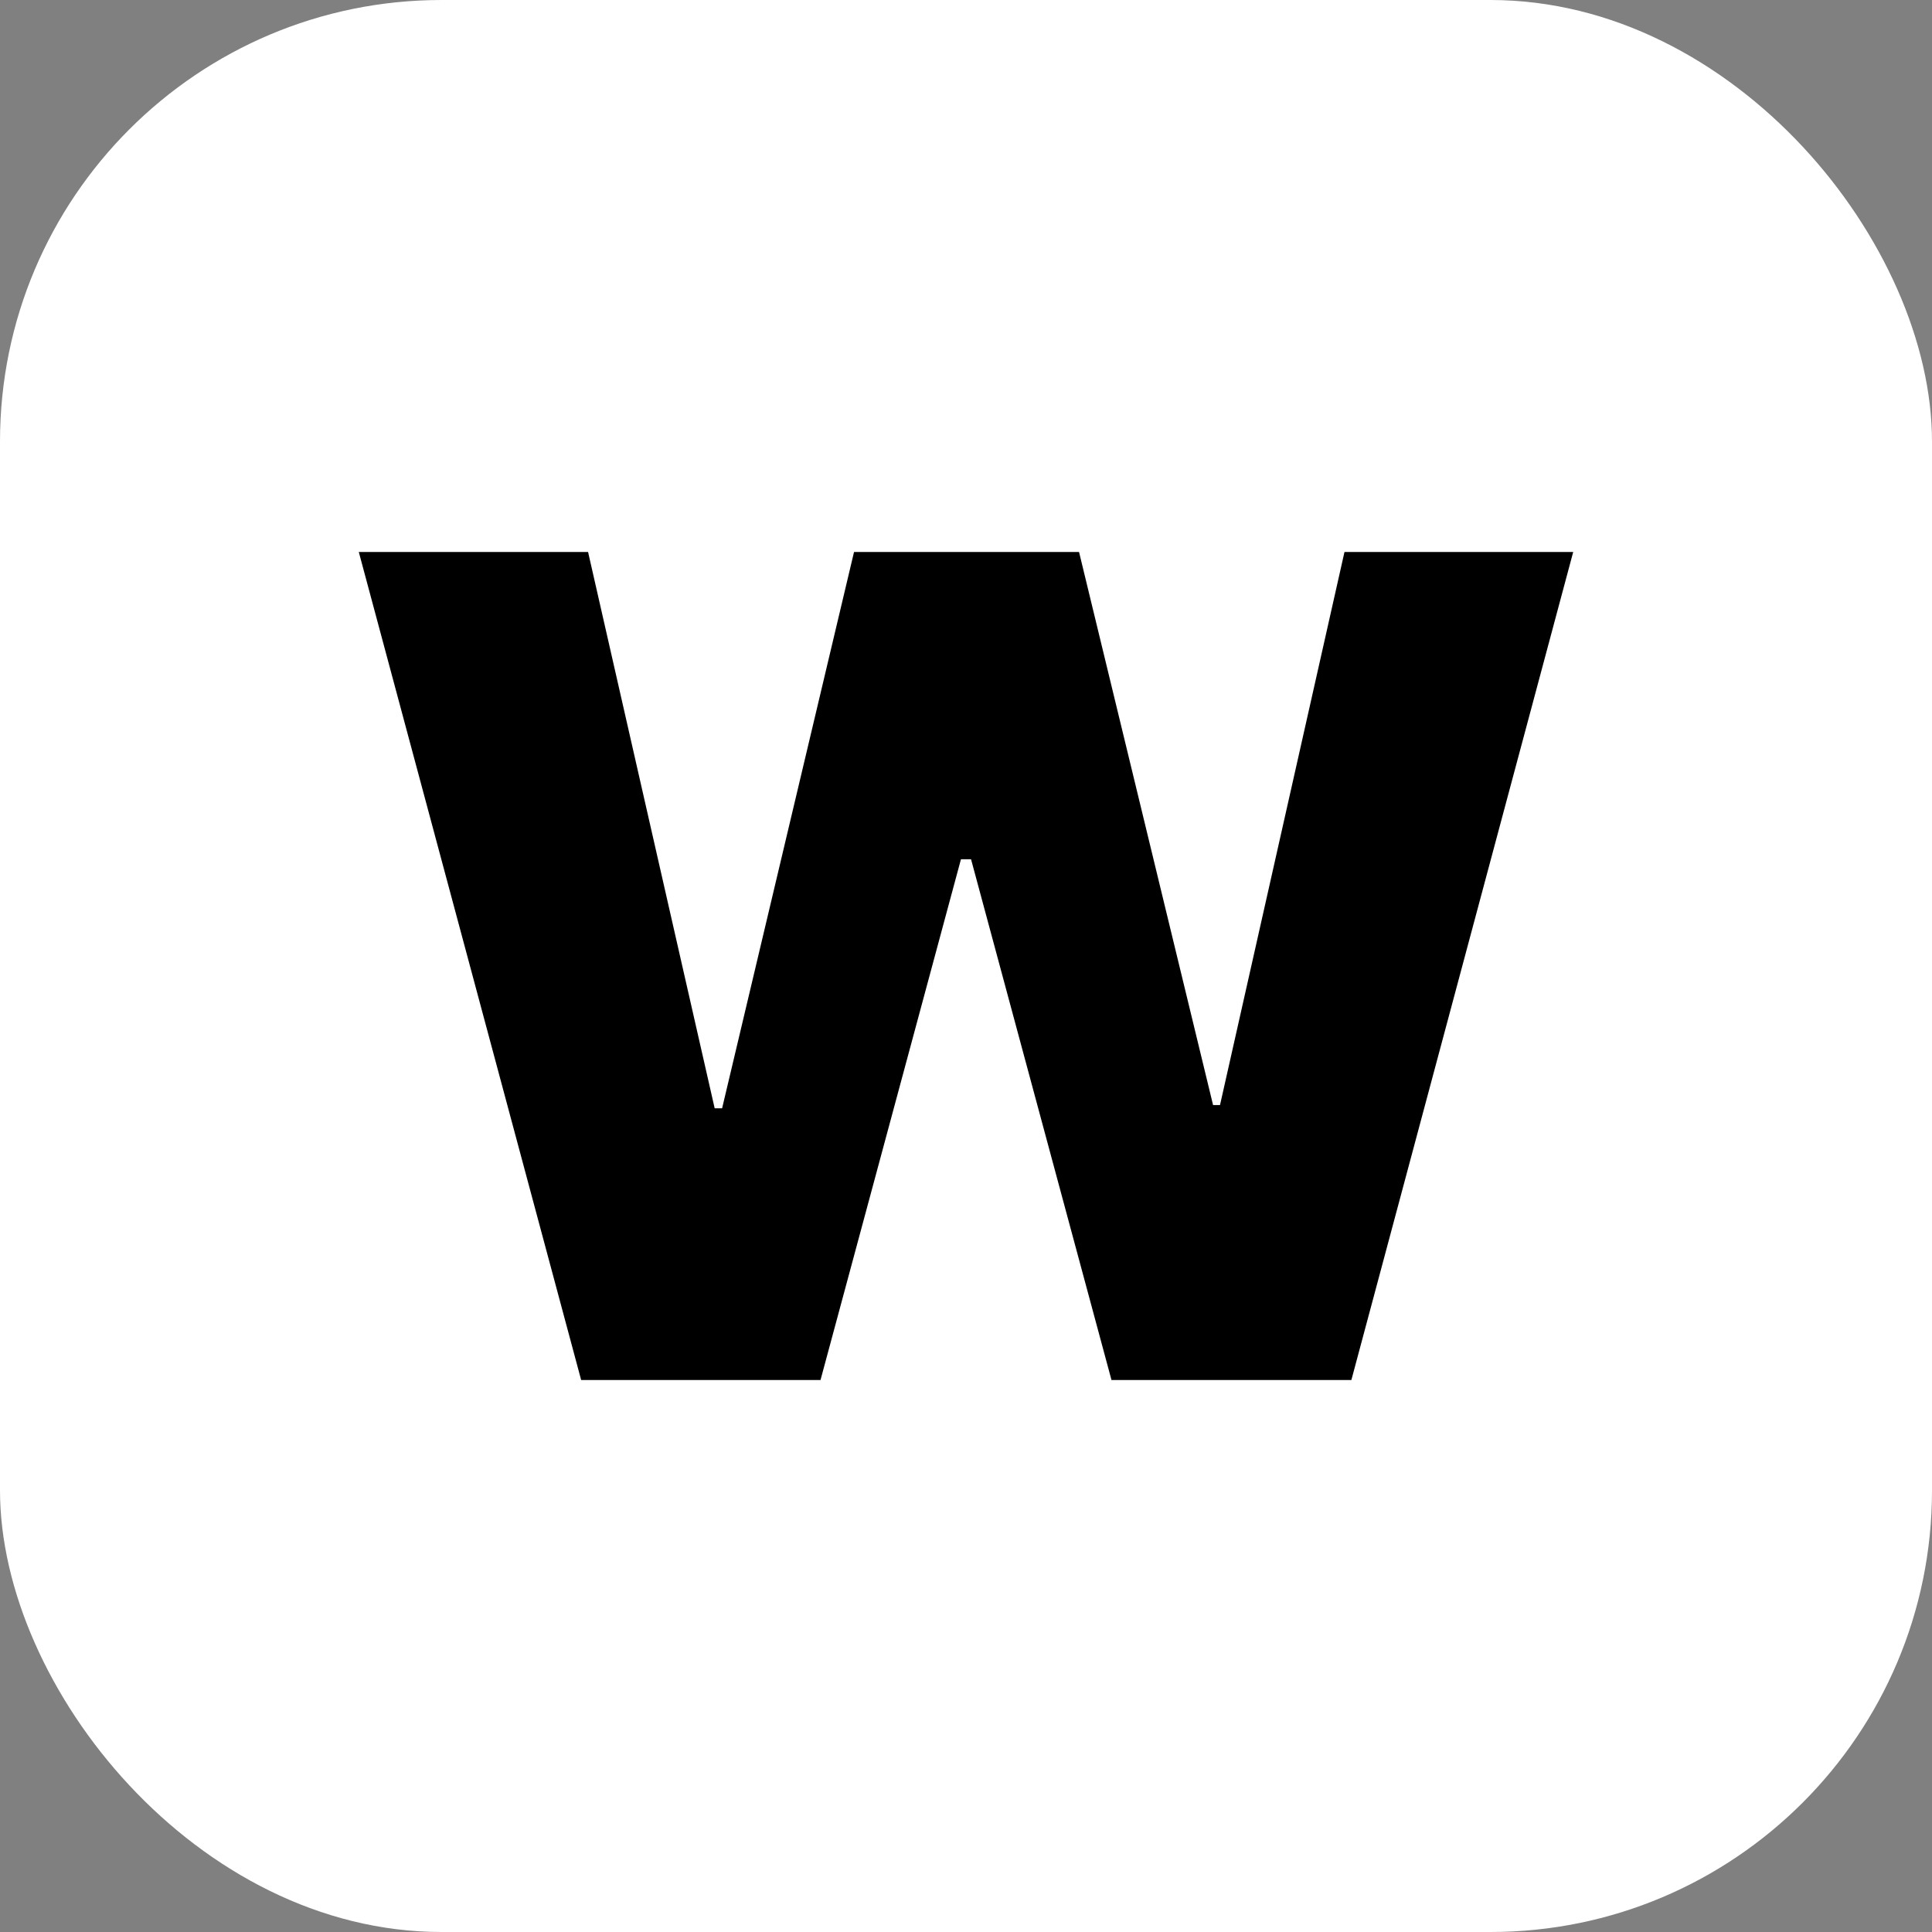
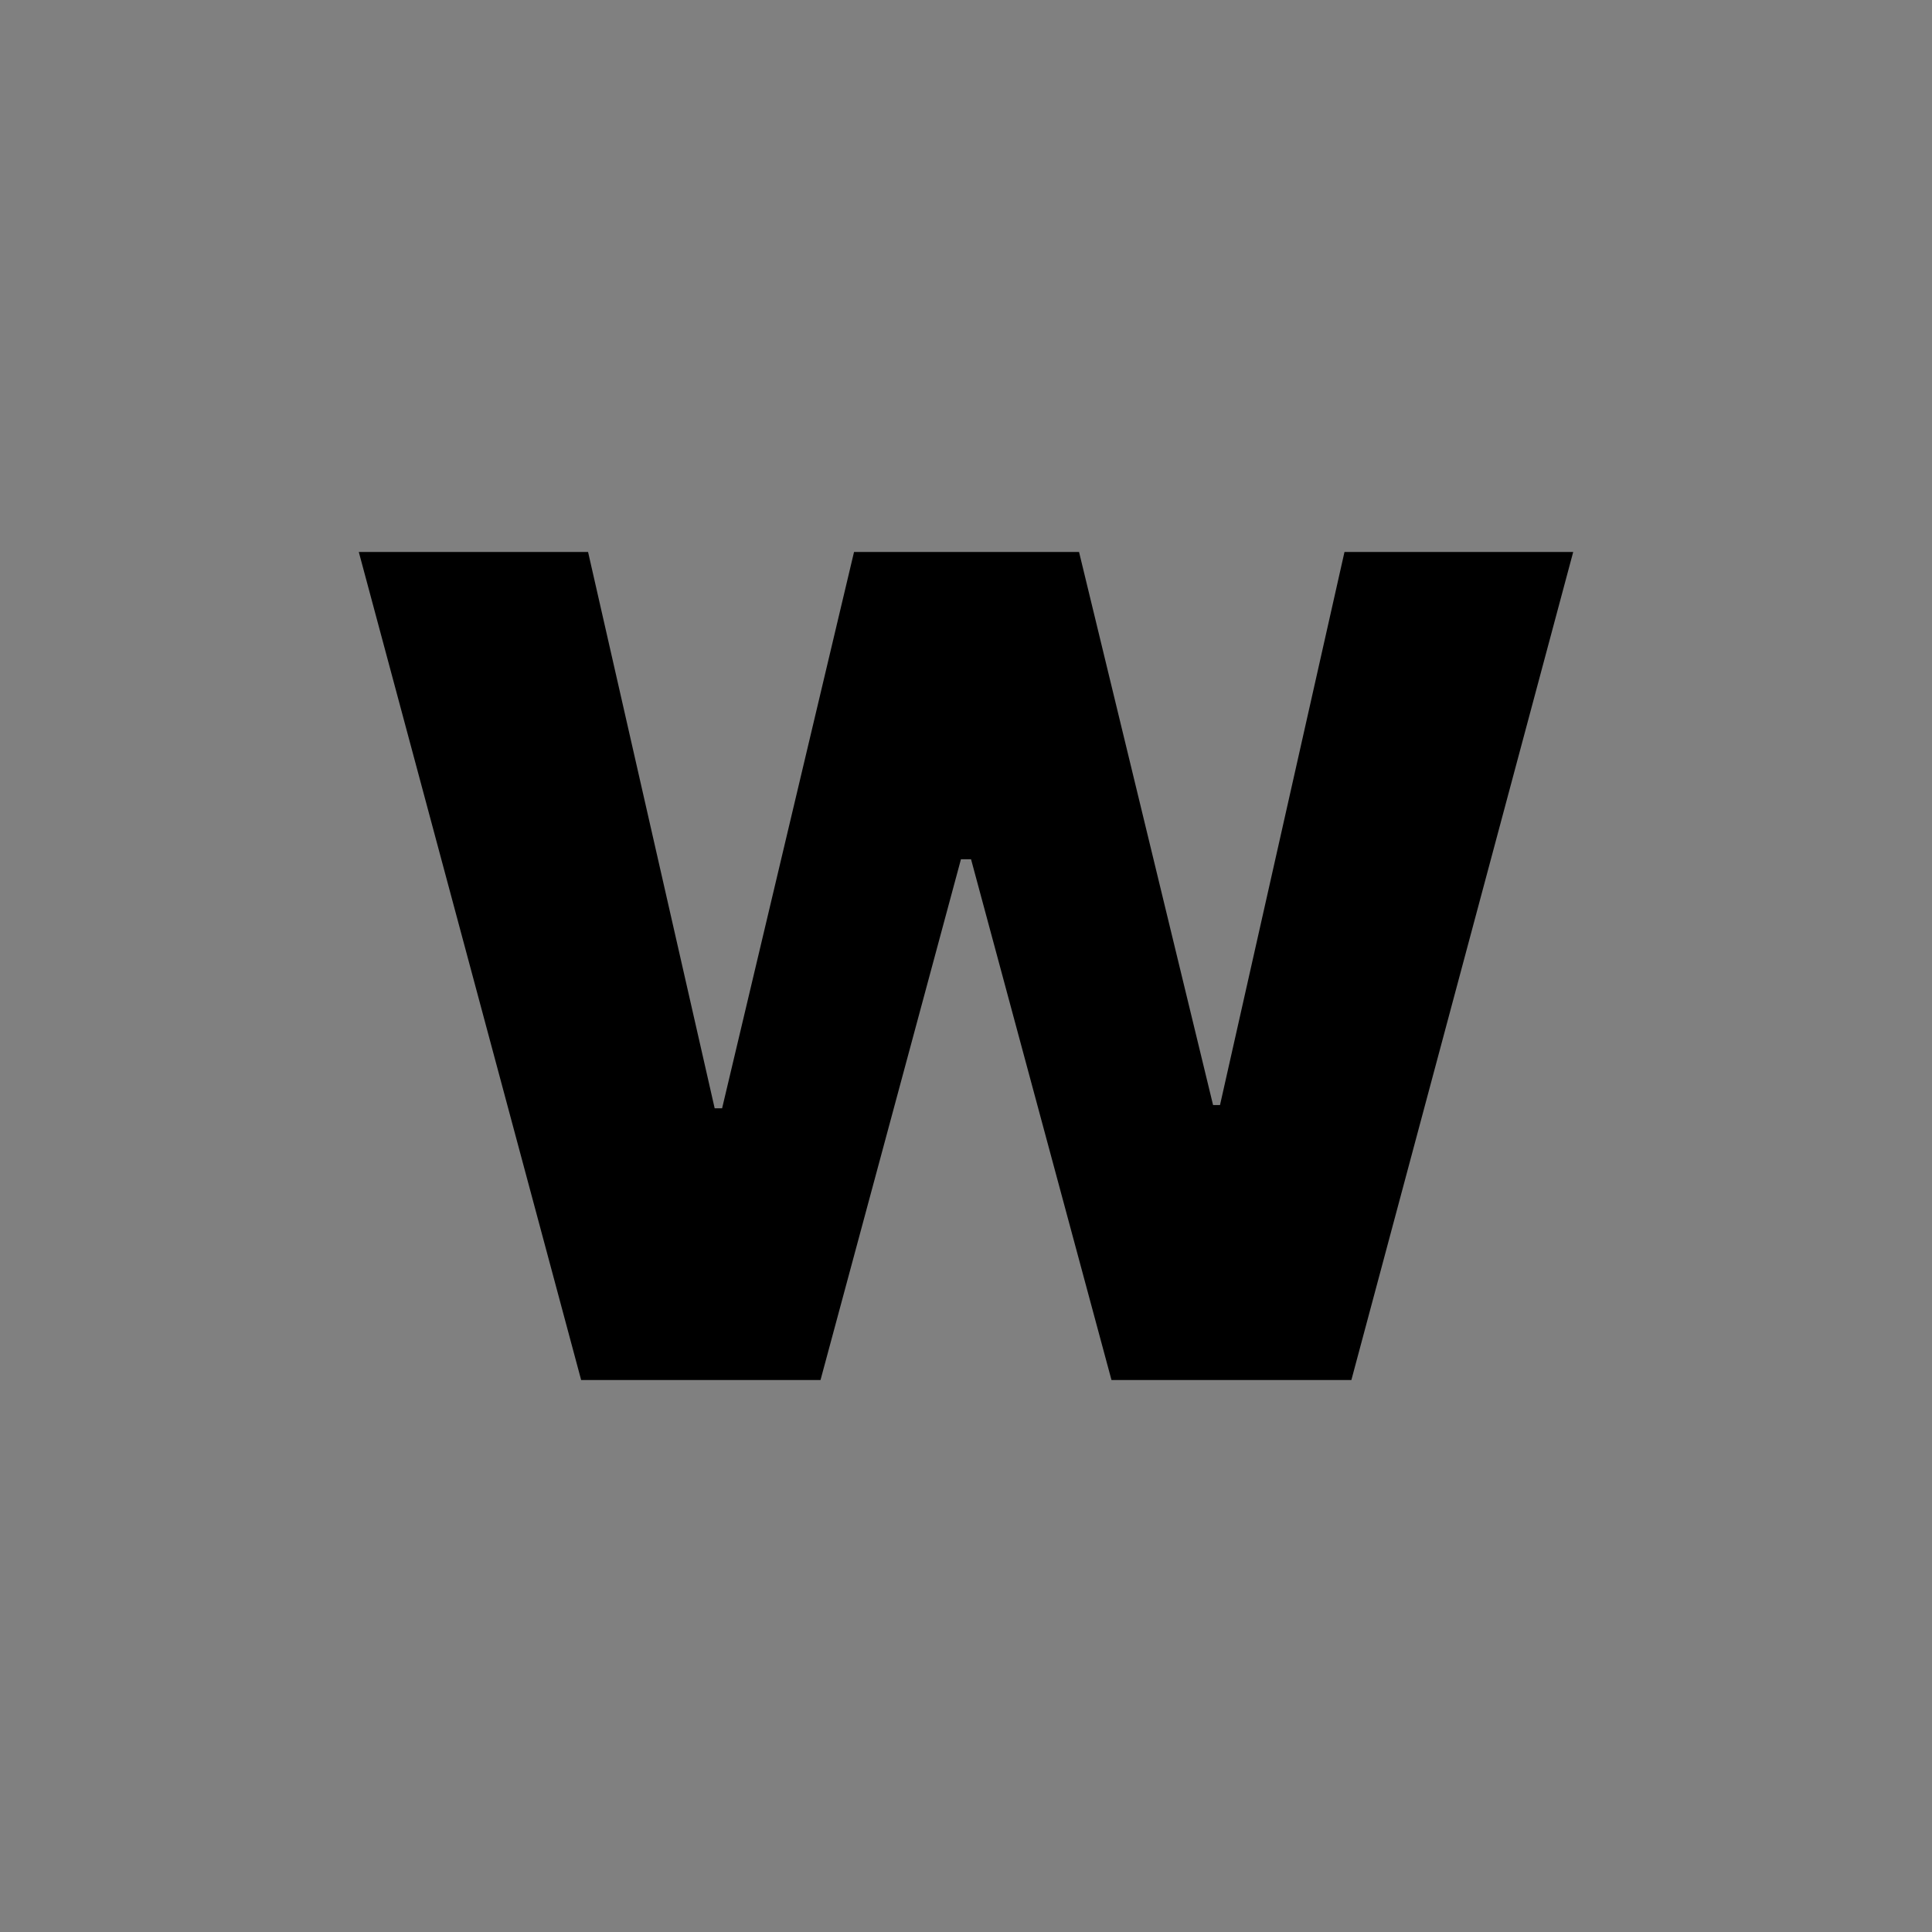
<svg xmlns="http://www.w3.org/2000/svg" width="70" height="70" viewBox="0 0 70 70" fill="none">
  <rect x="0" y="0" width="70" height="70" fill="#808080" stroke="none" />
-   <rect width="70" height="70" rx="16" fill="white" />
  <path d="M21.056 50L13 20H21.307L25.894 40.156H26.163L30.943 20H39.096L43.952 40.039H44.203L48.713 20H57L48.963 50H40.271L35.183 31.133H34.817L29.729 50H21.056Z" fill="black" />
</svg>